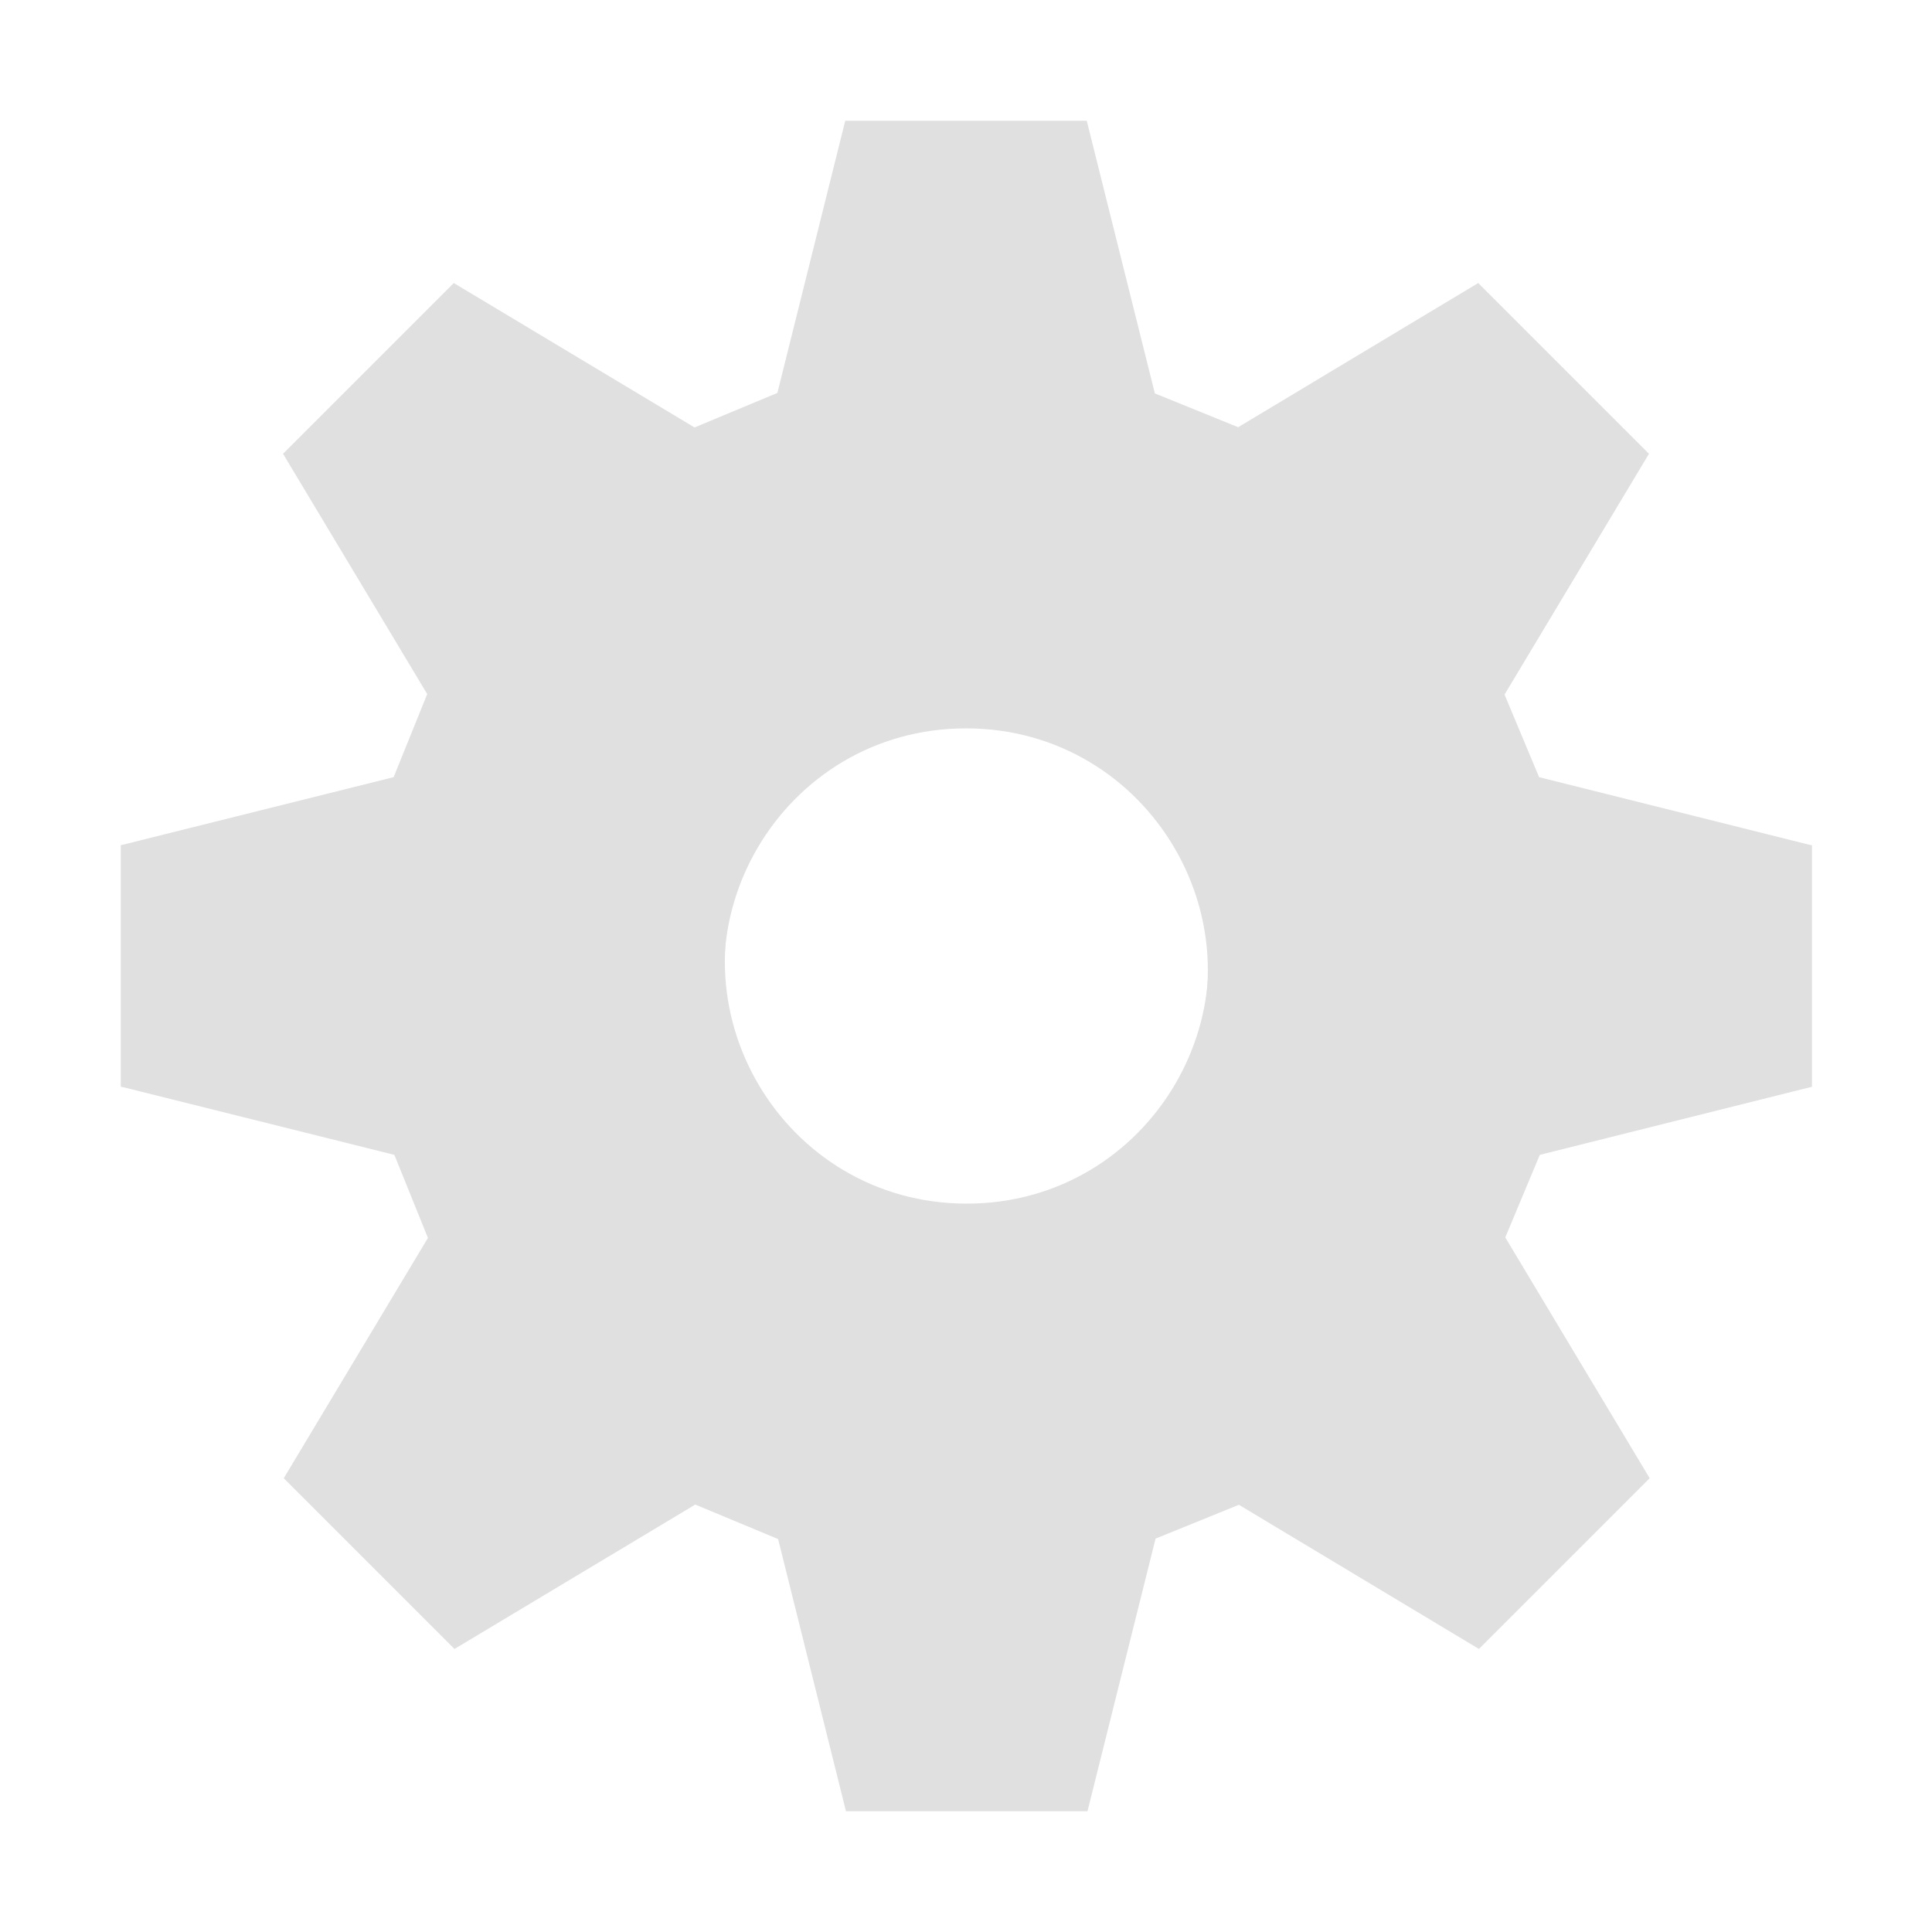
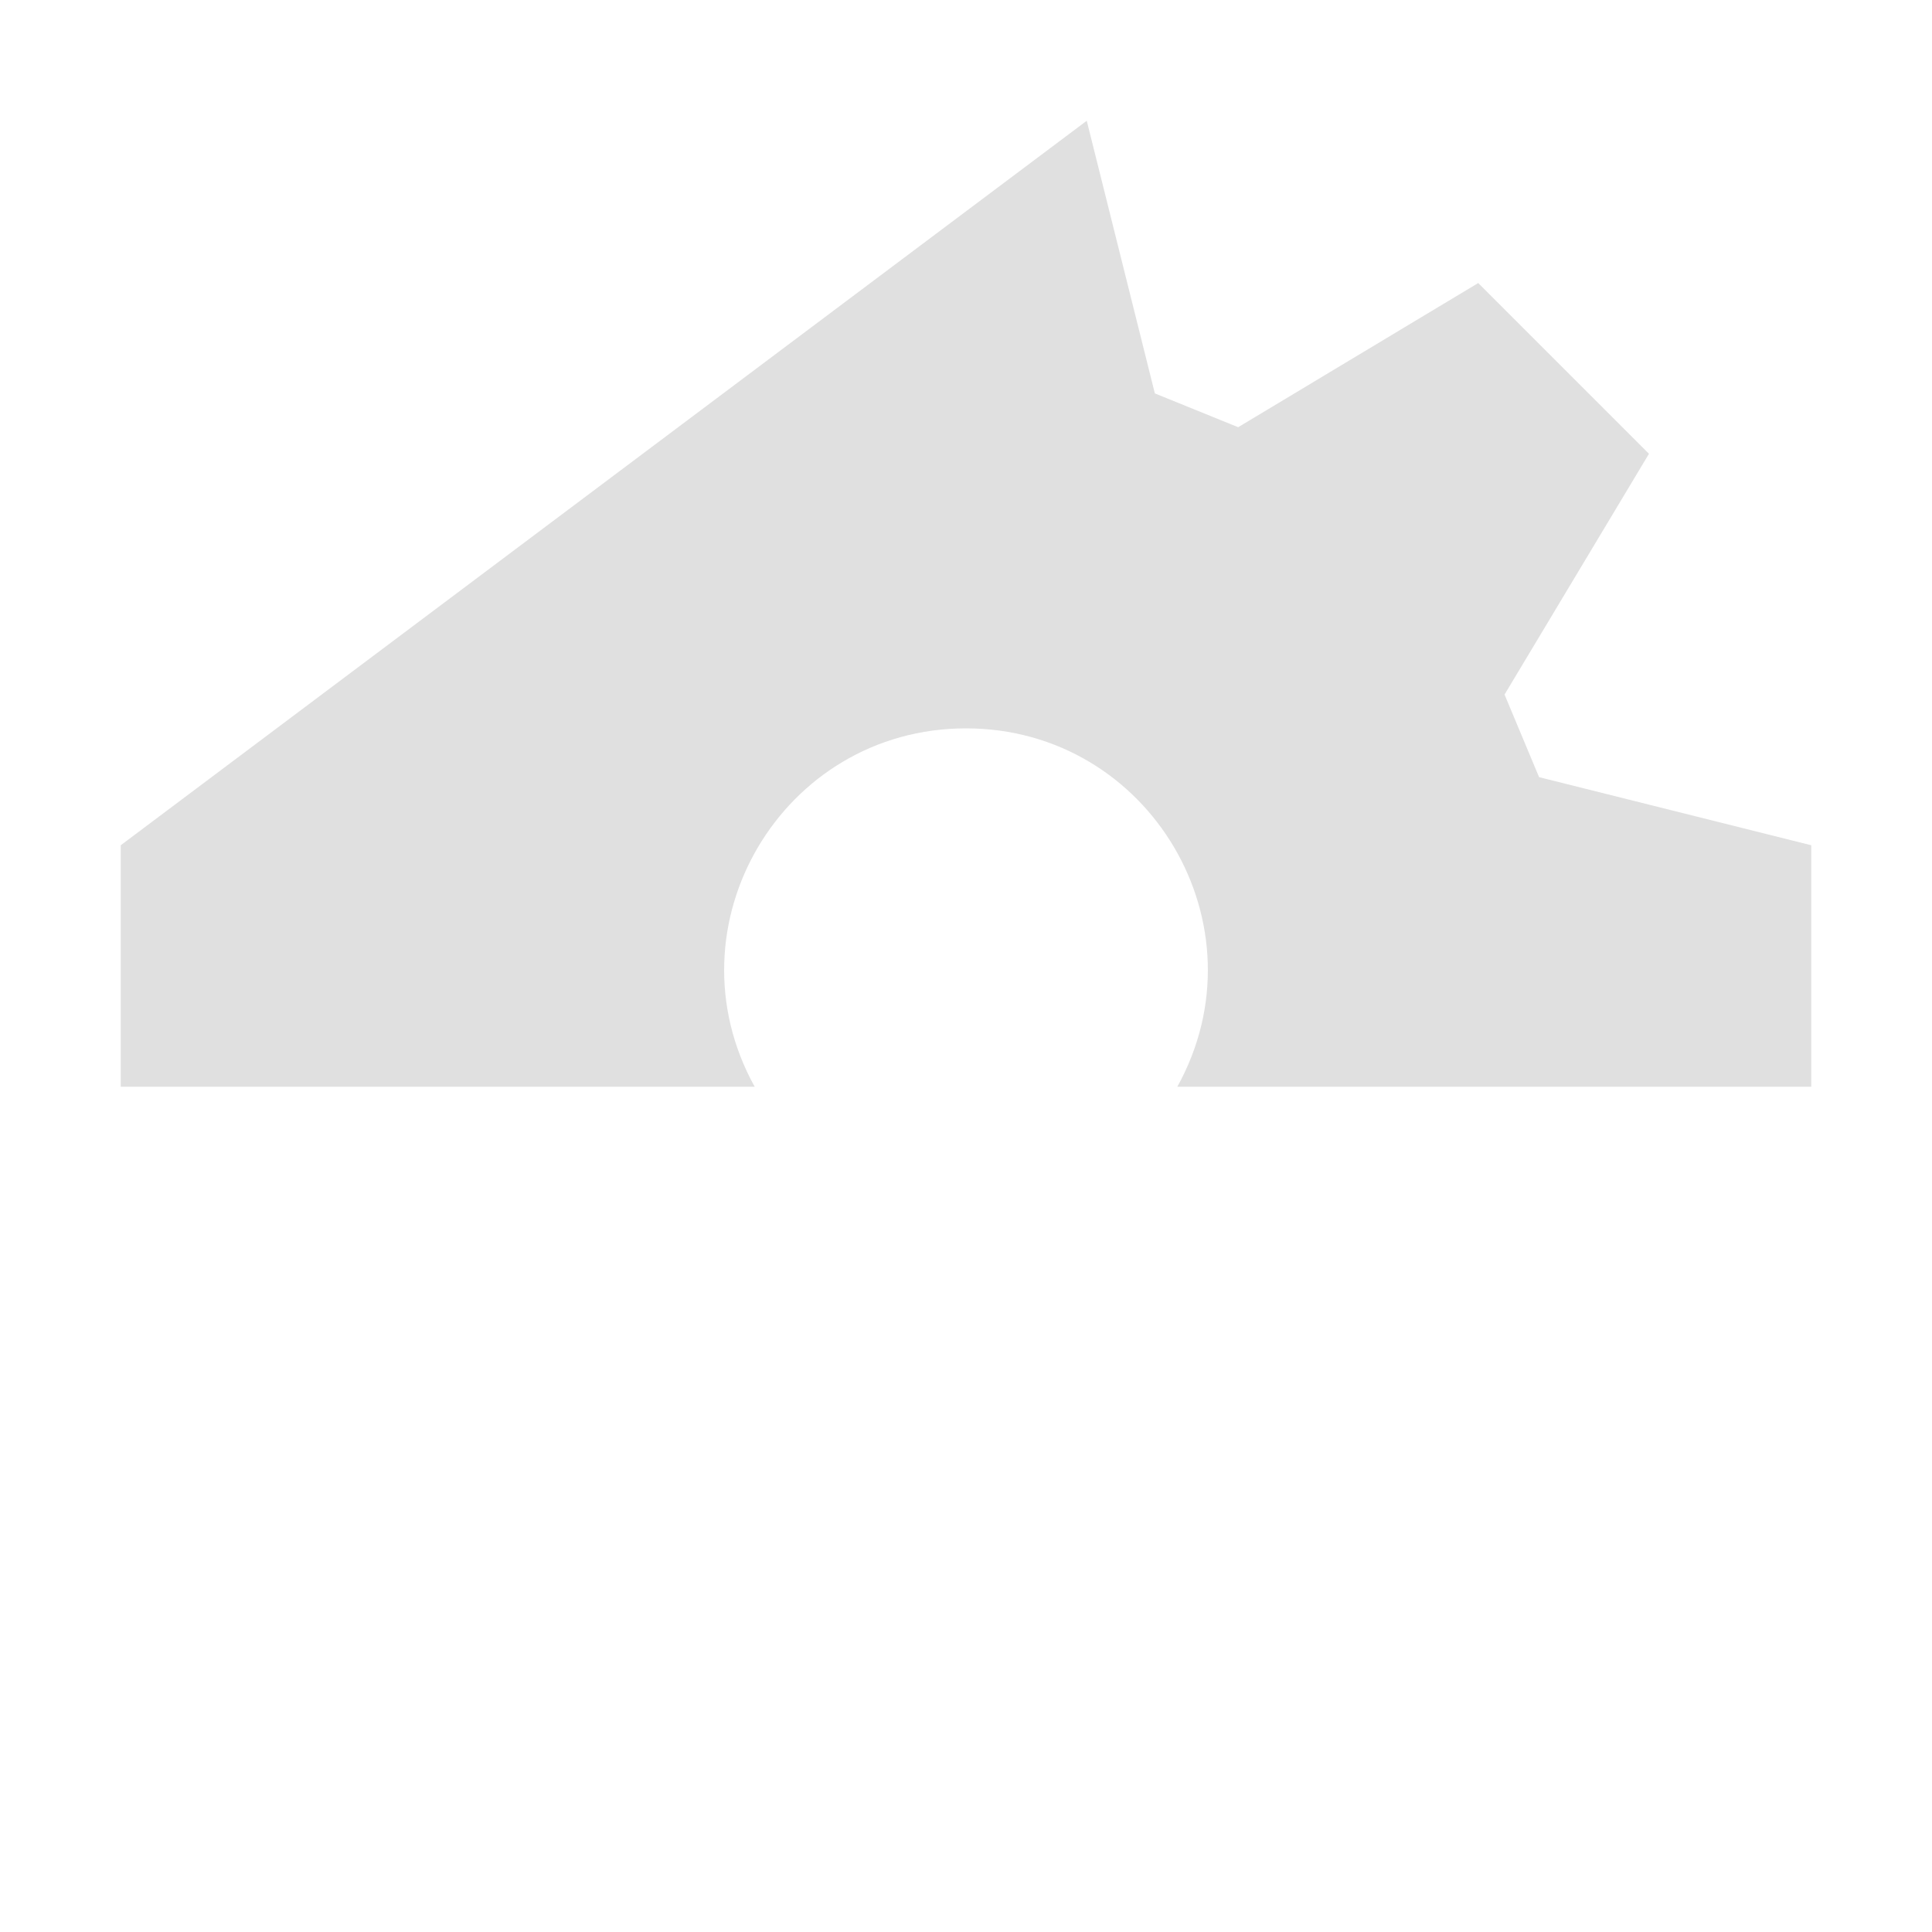
<svg xmlns="http://www.w3.org/2000/svg" width="16" height="16" version="1.1" id="svg1">
  <defs id="defs1" />
-   <path fill="#e0e0e0" d="m 9,1 0.564,2.258 0.69,0.28 1.988,-1.194 1.414,1.414 L 12.46,5.752 12.746,6.436 15,7 V 9 H 9.75 C 10.488,7.667 9.523,6.032 8,6.032 6.477,6.032 5.512,7.667 6.25,9 H 1 V 7 L 3.26,6.436 3.538,5.748 2.344,3.758 3.758,2.344 5.752,3.54 6.438,3.254 7,1 Z" id="path1" />
-   <path fill="#e0e0e0" d="m 9.006,15 0.564,-2.258 0.69,-0.28 1.988,1.194 1.414,-1.414 -1.196,-1.994 0.286,-0.684 2.254,-0.564 V 7 H 9.756 c 0.738,1.333 -0.227,2.968 -1.75,2.968 -1.523,0 -2.488,-1.635 -1.75,-2.968 h -5.25 v 2 l 2.26,0.564 0.278,0.688 -1.194,1.99 1.414,1.414 1.994,-1.196 0.686,0.286 0.562,2.254 z" id="path2" />
+   <path fill="#e0e0e0" d="m 9,1 0.564,2.258 0.69,0.28 1.988,-1.194 1.414,1.414 L 12.46,5.752 12.746,6.436 15,7 V 9 H 9.75 C 10.488,7.667 9.523,6.032 8,6.032 6.477,6.032 5.512,7.667 6.25,9 H 1 V 7 Z" id="path1" />
</svg>